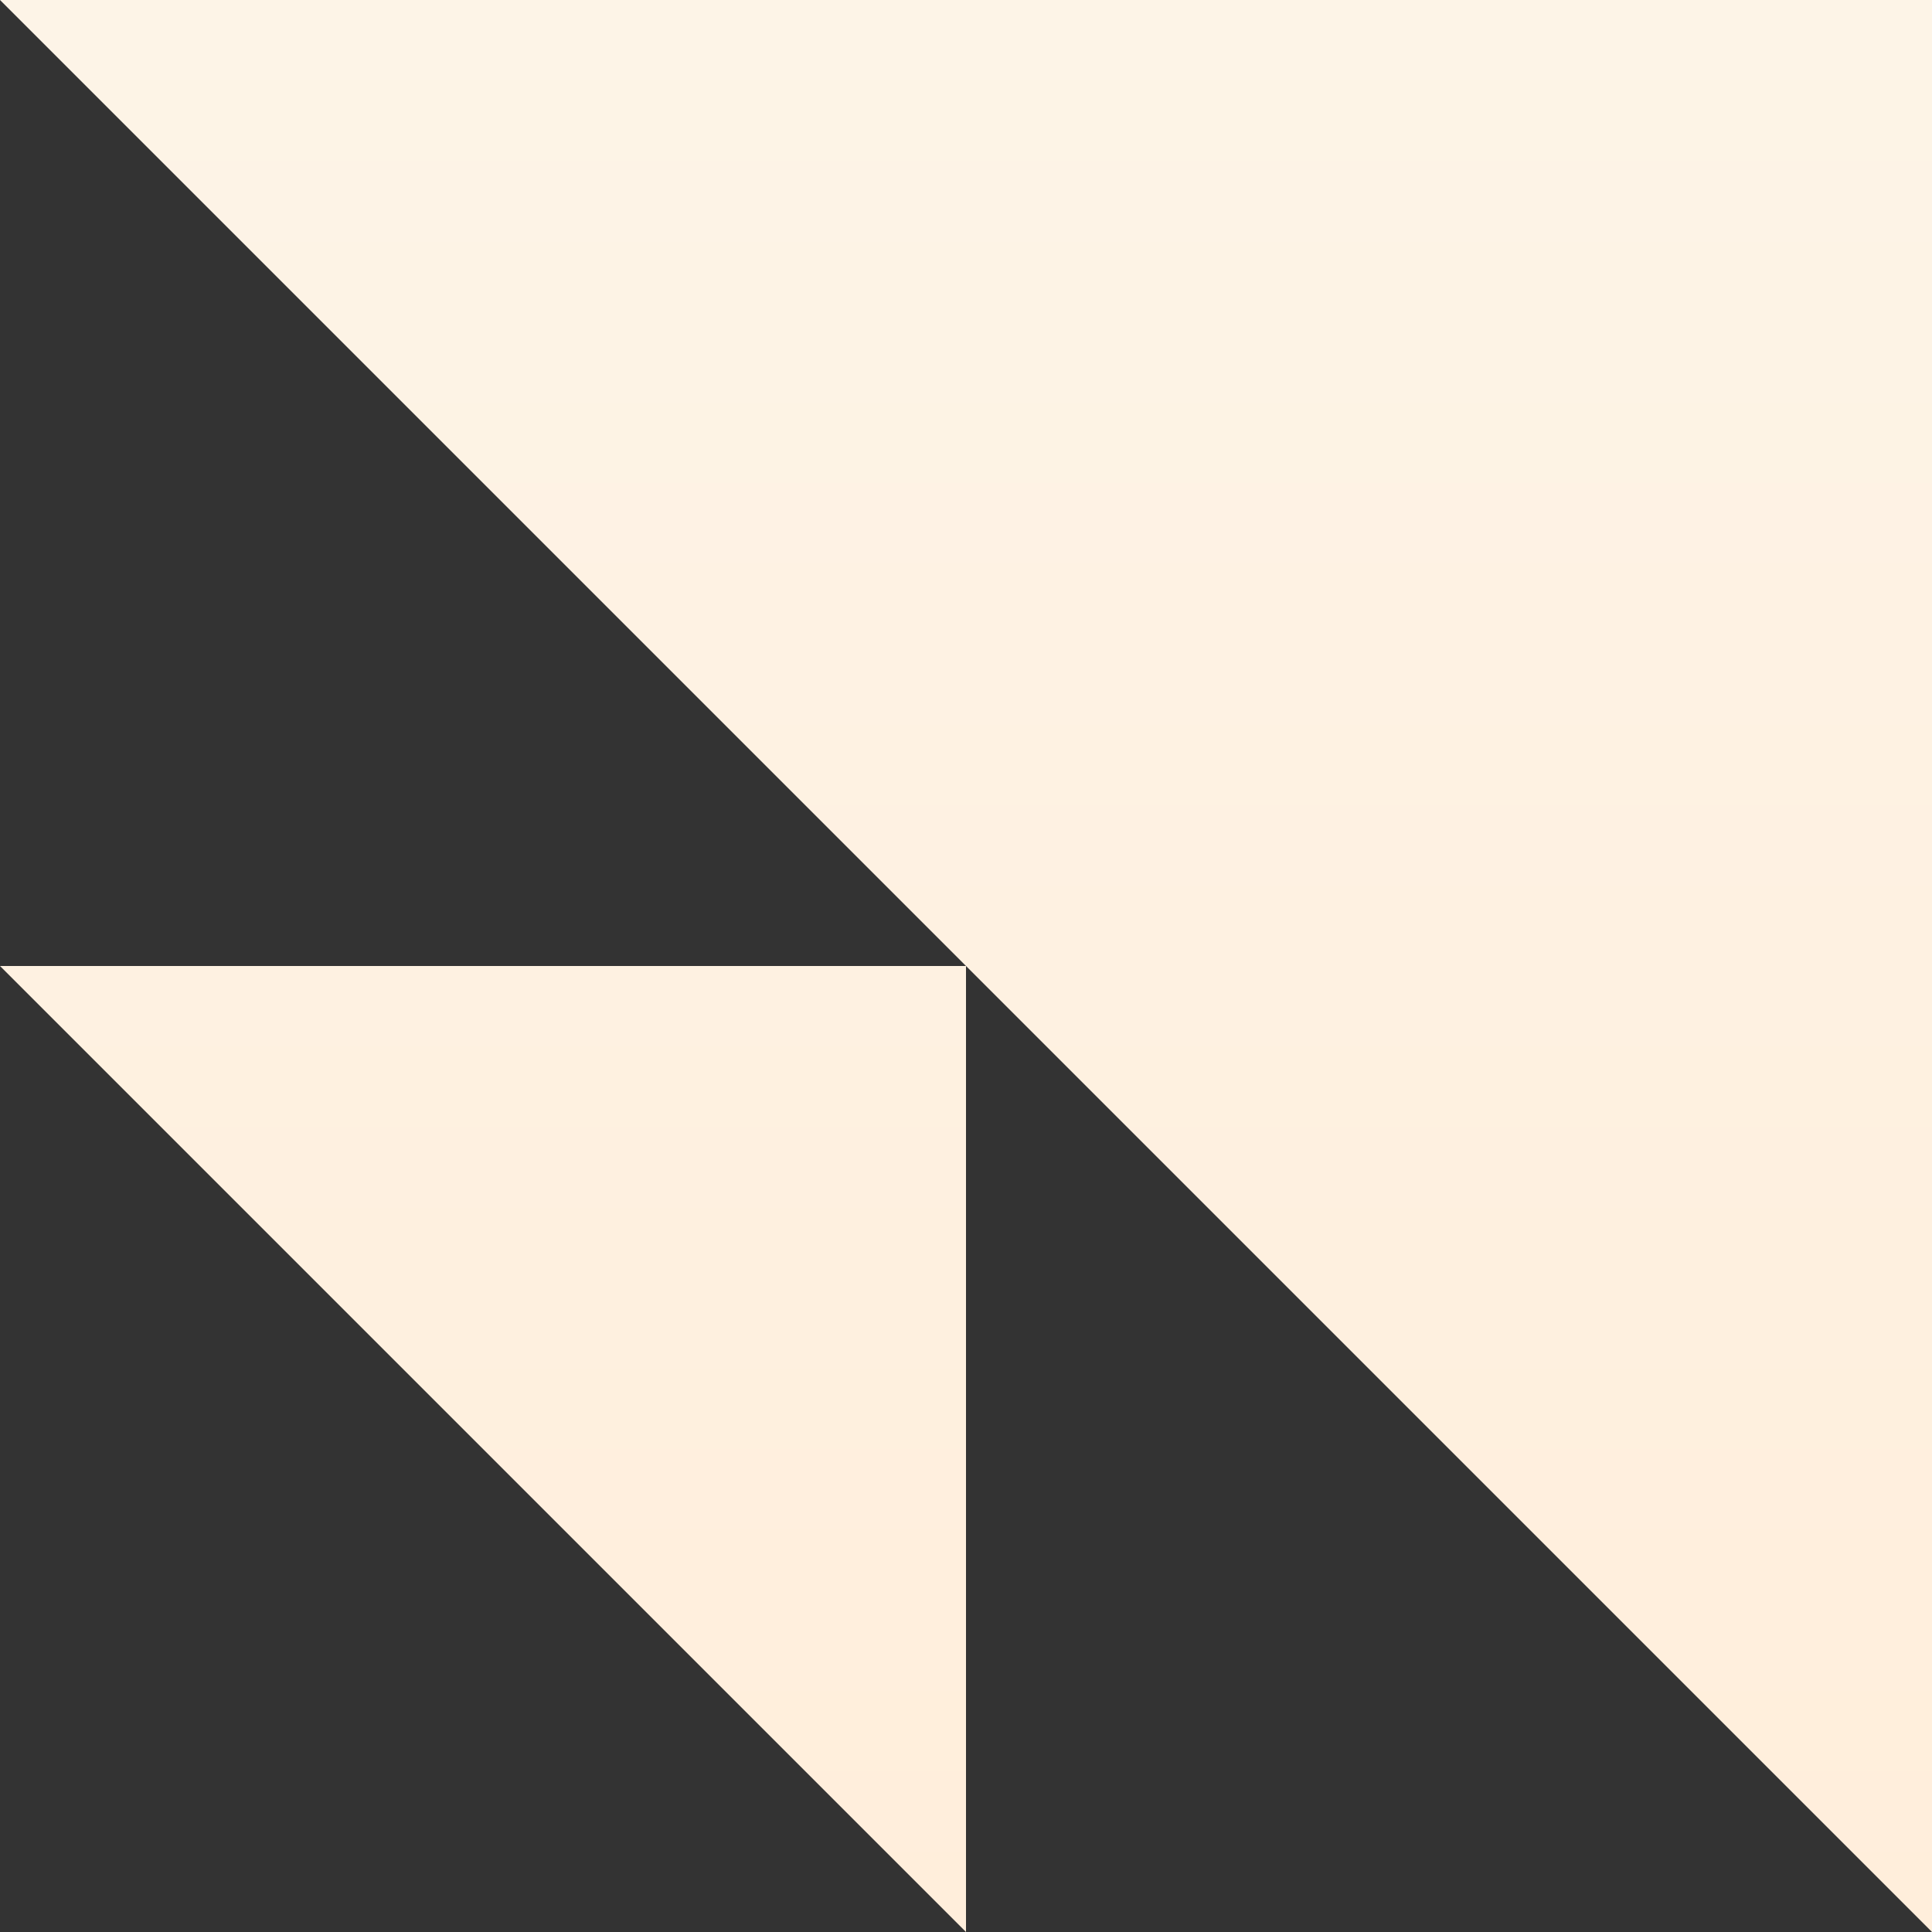
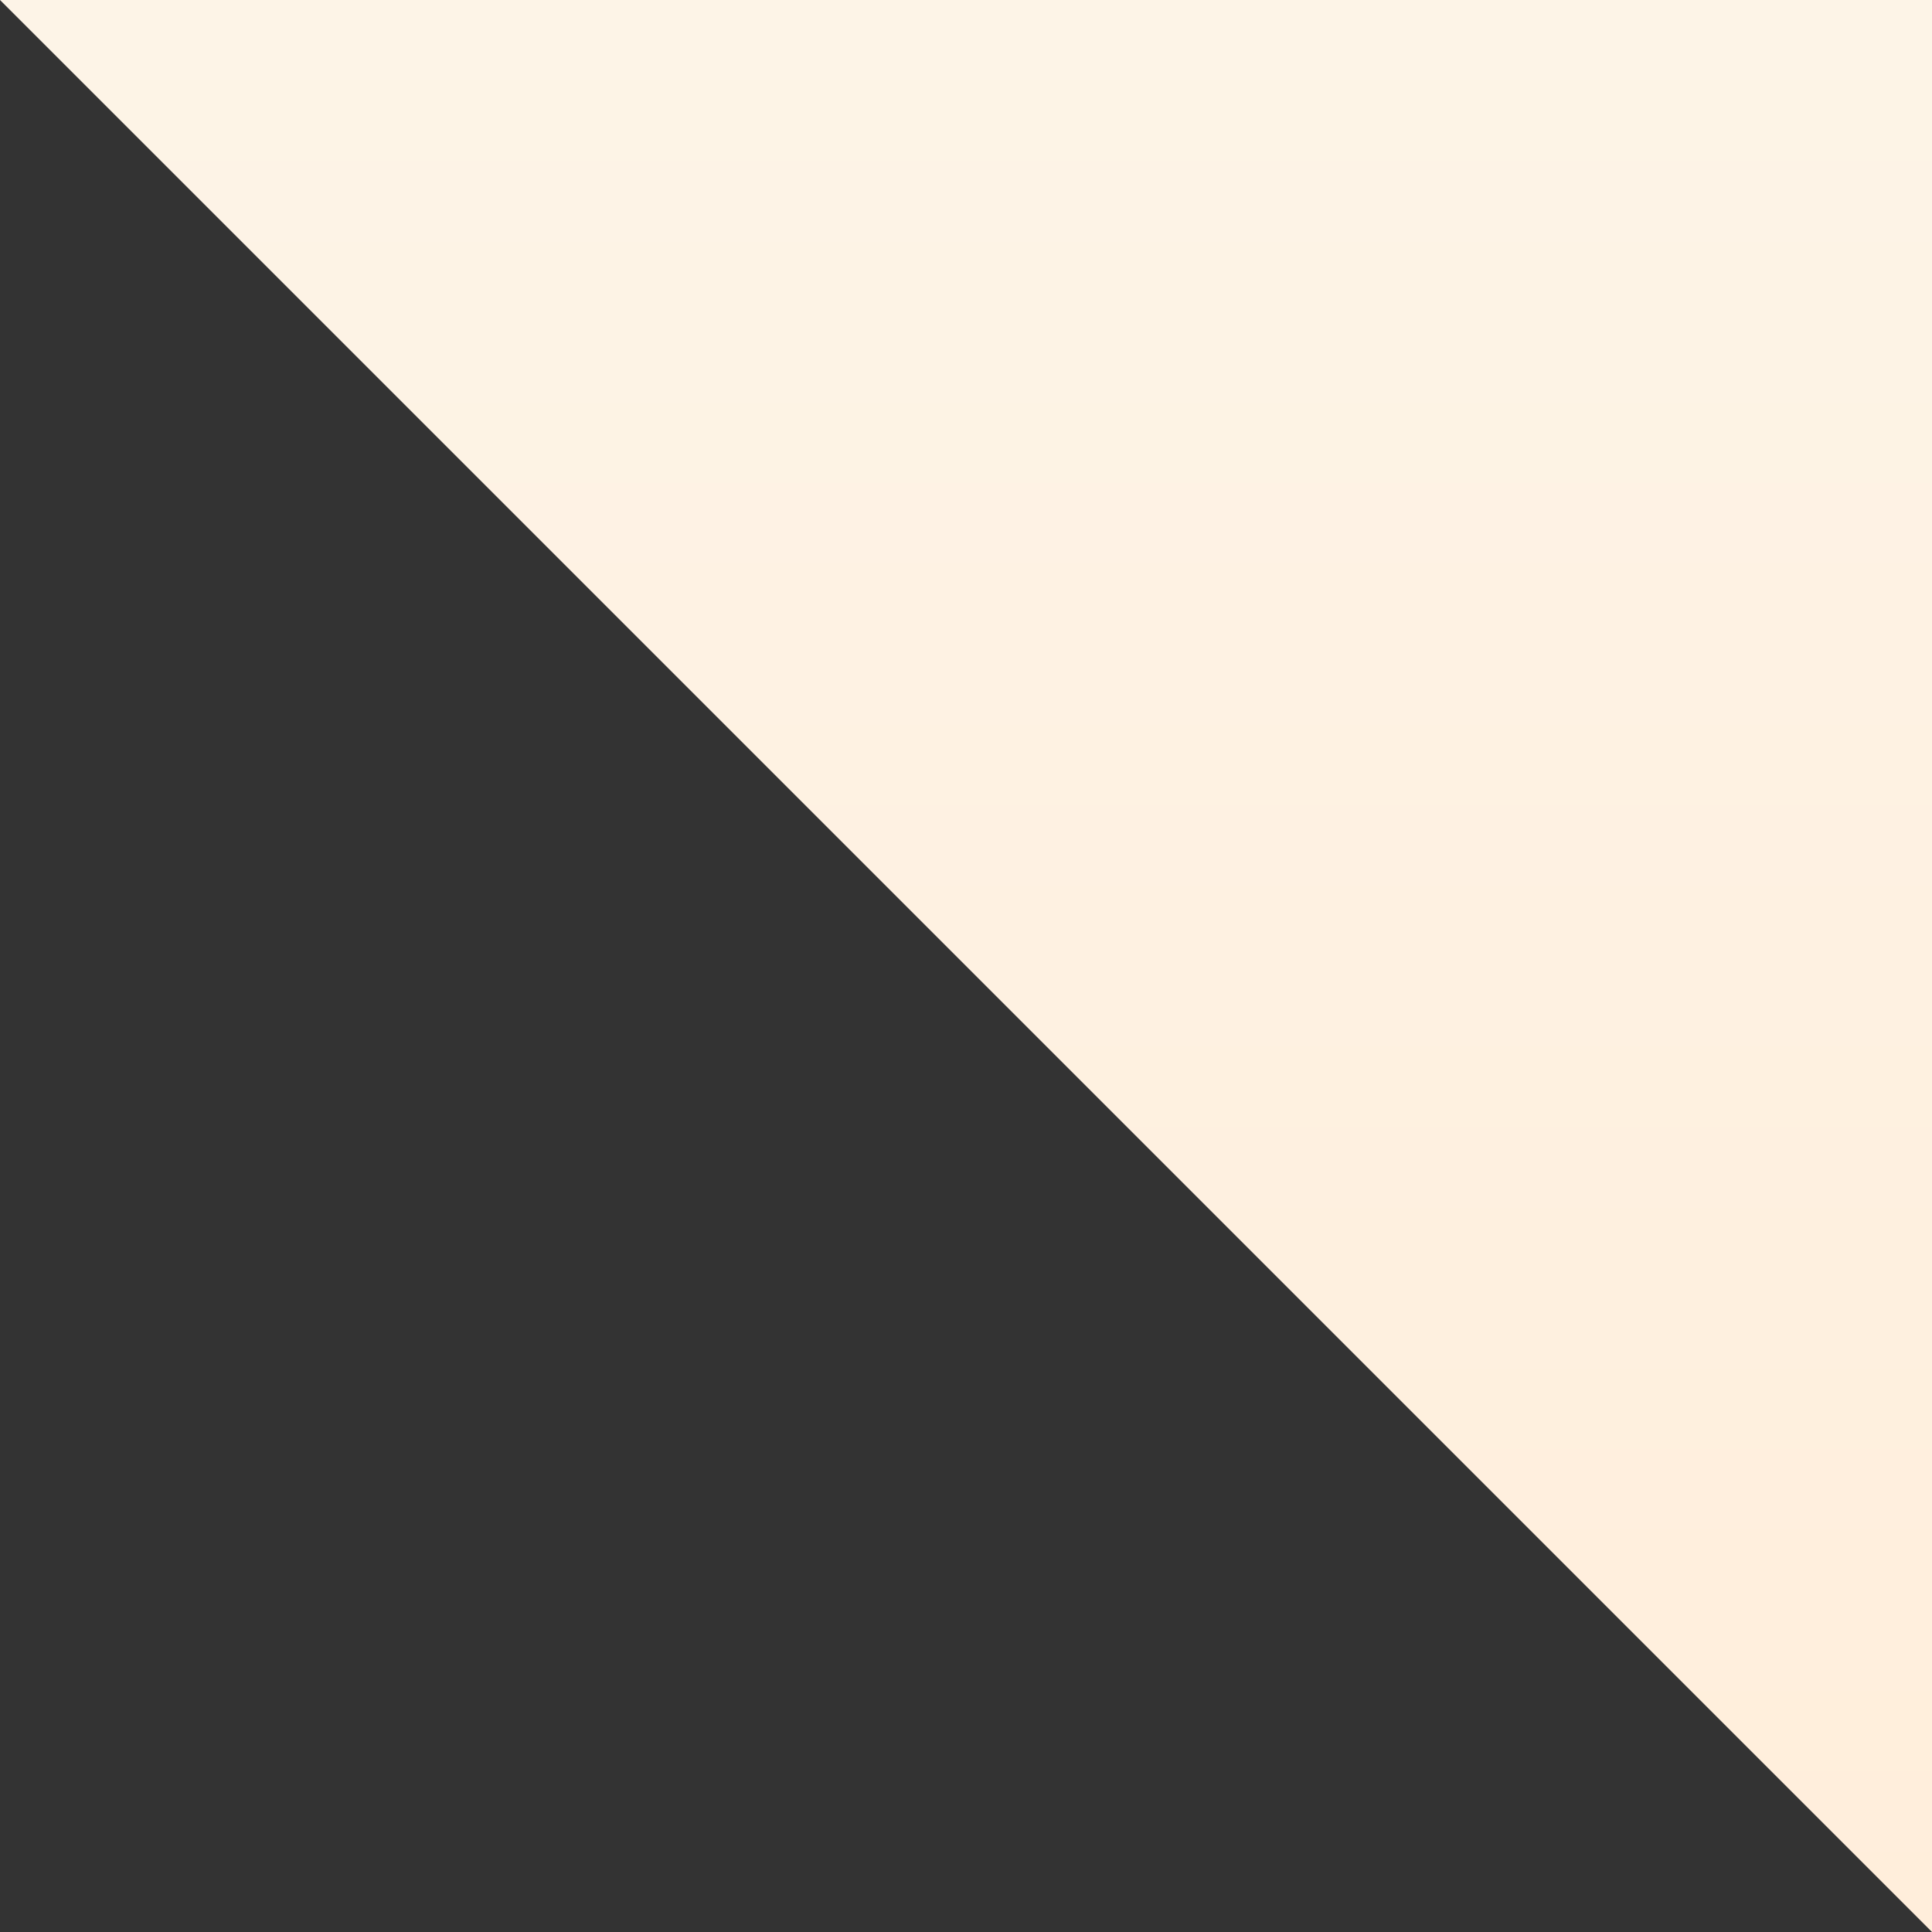
<svg xmlns="http://www.w3.org/2000/svg" width="200" height="200" viewBox="0 0 200 200" fill="none">
  <rect x="0" y="0" width="200" height="200" fill="#333333" stroke="none" />
  <path d="M200 4.37114e-06L200 200L3.7621e-06 0L200 4.37114e-06Z" fill="url(#paint0_linear_5789_21308)" />
-   <path d="M100 100L100 200L0 100L100 100Z" fill="url(#paint1_linear_5789_21308)" />
  <defs>
    <linearGradient id="paint0_linear_5789_21308" x1="100" y1="0" x2="100" y2="200" gradientUnits="userSpaceOnUse">
      <stop stop-color="#FDF4E7" />
      <stop offset="1" stop-color="#FFEEDB" />
    </linearGradient>
    <linearGradient id="paint1_linear_5789_21308" x1="100" y1="0" x2="100" y2="200" gradientUnits="userSpaceOnUse">
      <stop stop-color="#FDF4E7" />
      <stop offset="1" stop-color="#FFEEDB" />
    </linearGradient>
  </defs>
</svg>